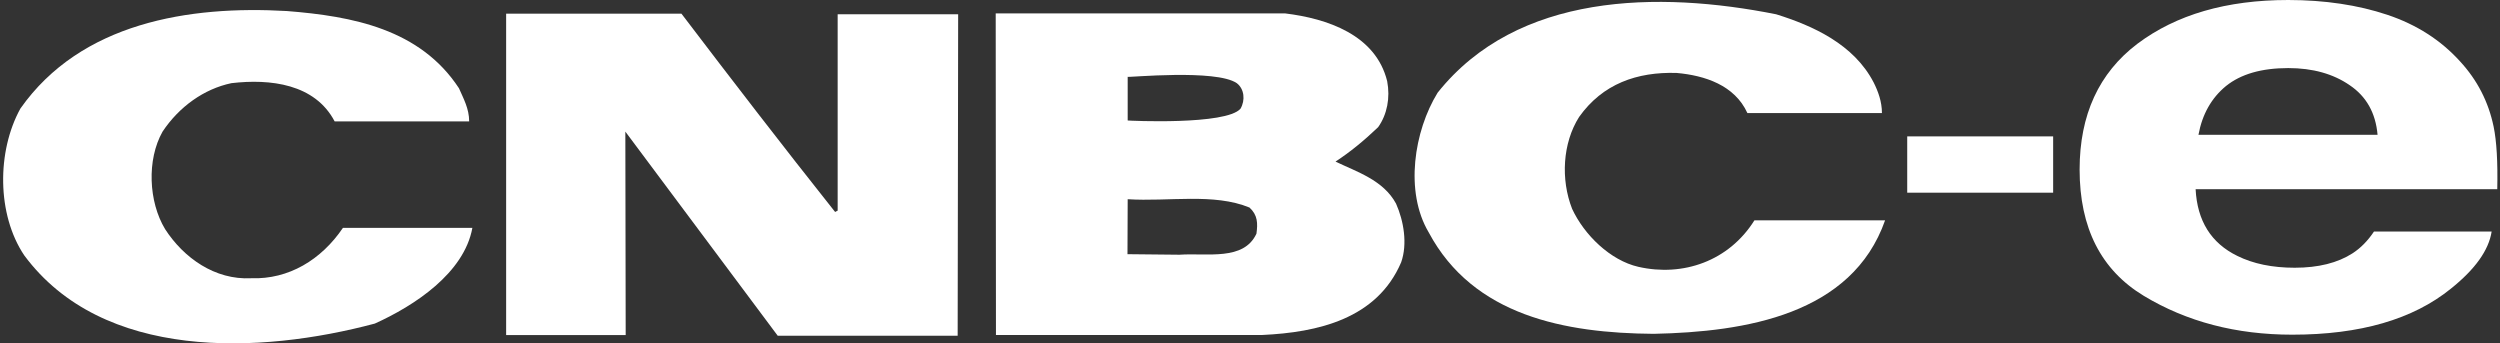
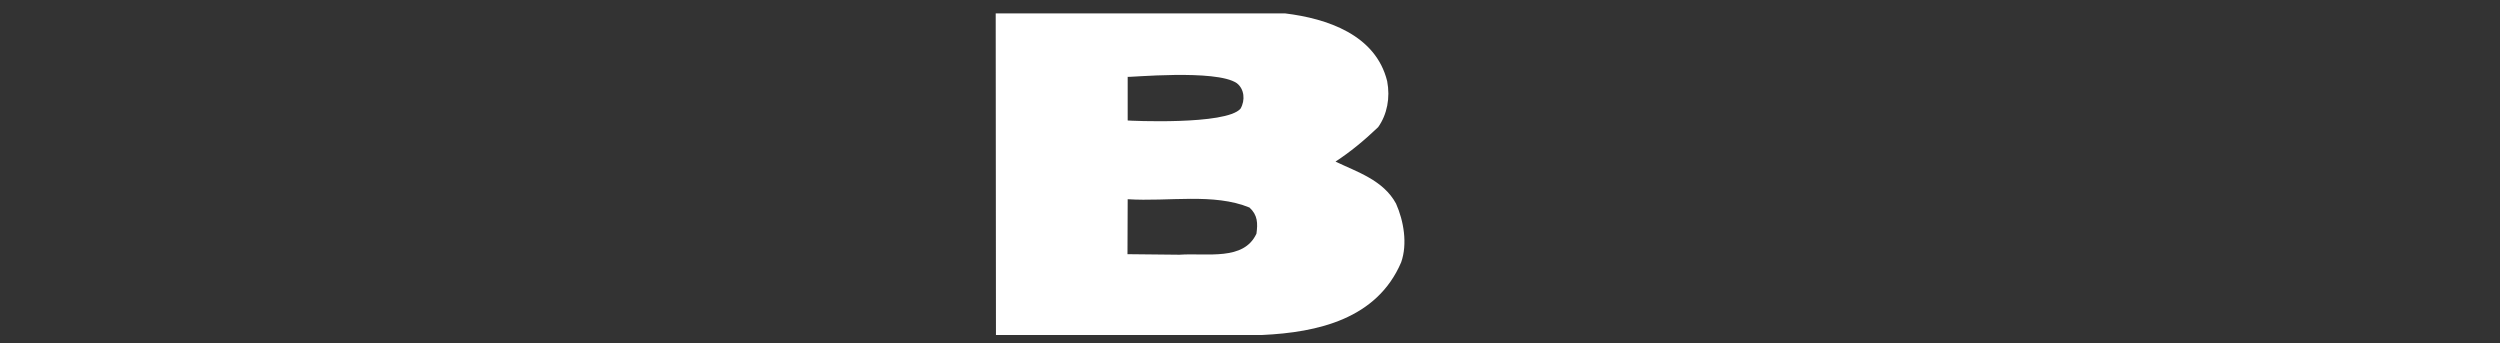
<svg xmlns="http://www.w3.org/2000/svg" width="233" height="32" viewBox="0 0 233 32" fill="none">
  <rect x="0" y="0" width="233" height="32" fill="#333333" stroke="none" />
-   <path d="M177.753 12.711H191.353V17.958H177.753V12.711Z" fill="white" />
-   <path fill-rule="evenodd" clip-rule="evenodd" d="M207.457 8.022C206.101 9.139 205.251 10.65 204.897 12.561H221.589C221.41 10.526 220.546 8.987 218.989 7.939C217.454 6.883 215.552 6.345 213.264 6.345C210.774 6.345 208.84 6.906 207.457 8.022ZM222.495 1.378C225.233 2.293 227.493 3.749 229.281 5.725C230.889 7.471 231.927 9.497 232.405 11.799C232.685 13.149 232.8 15.093 232.745 17.634H204.631C204.783 20.584 206.074 22.656 208.518 23.85C209.997 24.585 211.785 24.953 213.866 24.953C216.071 24.953 217.868 24.503 219.26 23.607C220.013 23.12 220.68 22.44 221.254 21.581H232.221C231.95 23.326 230.677 25.1 228.426 26.901C224.897 29.763 219.972 31.192 213.645 31.192C208.412 31.192 203.809 29.988 199.807 27.576C195.814 25.164 193.82 21.236 193.82 15.801C193.82 10.705 195.617 6.8 199.205 4.08C202.83 1.36 207.507 0 213.269 0C216.673 0.005 219.756 0.464 222.495 1.378Z" fill="white" />
-   <path d="M174.625 7.686C175.043 8.522 175.397 9.473 175.397 10.539H162.858C161.668 7.929 158.879 7.033 156.265 6.799C152.576 6.684 149.369 7.81 147.172 10.902C145.629 13.337 145.449 16.728 146.52 19.461C147.646 21.892 150.081 24.272 152.7 24.869C156.862 25.816 161.135 24.332 163.515 20.532H175.691C172.603 29.326 162.679 30.934 154.124 31.113C145.868 31.049 137.313 29.445 133.155 21.658C130.899 17.858 131.79 12.207 133.986 8.641C141.415 -0.69 154.551 -0.86 165.537 1.331C168.973 2.402 172.778 4.125 174.625 7.686Z" fill="white" />
-   <path d="M26.736 1.029C17.643 0.501 7.54 2.099 1.898 10.121C-0.298 14.105 -0.298 19.986 2.256 23.795C9.562 33.659 24.236 33.011 34.932 30.158C38.617 28.495 43.253 25.463 44.025 21.24H31.96C29.947 24.208 26.91 26.055 23.409 25.931C20.028 26.11 17.115 24.029 15.387 21.355C13.844 18.805 13.669 14.881 15.153 12.263C16.697 9.947 19.012 8.288 21.567 7.751C25.188 7.328 29.346 7.81 31.188 11.312H43.726C43.726 10.121 43.189 9.175 42.775 8.224C39.15 2.697 32.851 1.511 26.736 1.029Z" fill="white" />
-   <path d="M47.172 1.275V31.227H58.314L58.282 12.265L72.484 31.291H89.254L89.3 1.331H78.07V19.631L77.832 19.755C72.961 13.626 68.206 7.446 63.511 1.275H47.172Z" fill="white" />
  <path d="M130.112 18.98C128.927 16.779 126.432 16.008 124.47 15.061C125.84 14.165 127.144 13.095 128.445 11.85C129.285 10.66 129.579 9.111 129.285 7.567C128.215 3.23 123.676 1.728 119.779 1.25H92.8L92.823 31.22H117.638C122.807 30.981 128.334 29.732 130.59 24.443C131.192 22.725 130.829 20.593 130.112 18.98ZM105.1 7.159C105.127 7.237 113.333 6.423 115.268 7.751C115.975 8.289 116.072 9.341 115.617 10.127C114.284 11.684 105.183 11.248 105.1 11.229V7.159ZM117.101 21.778C115.915 24.333 112.529 23.561 109.919 23.74L105.081 23.69L105.1 18.567C108.904 18.81 113.122 17.97 116.453 19.343C117.229 20.055 117.229 20.823 117.101 21.778Z" fill="white" />
</svg>